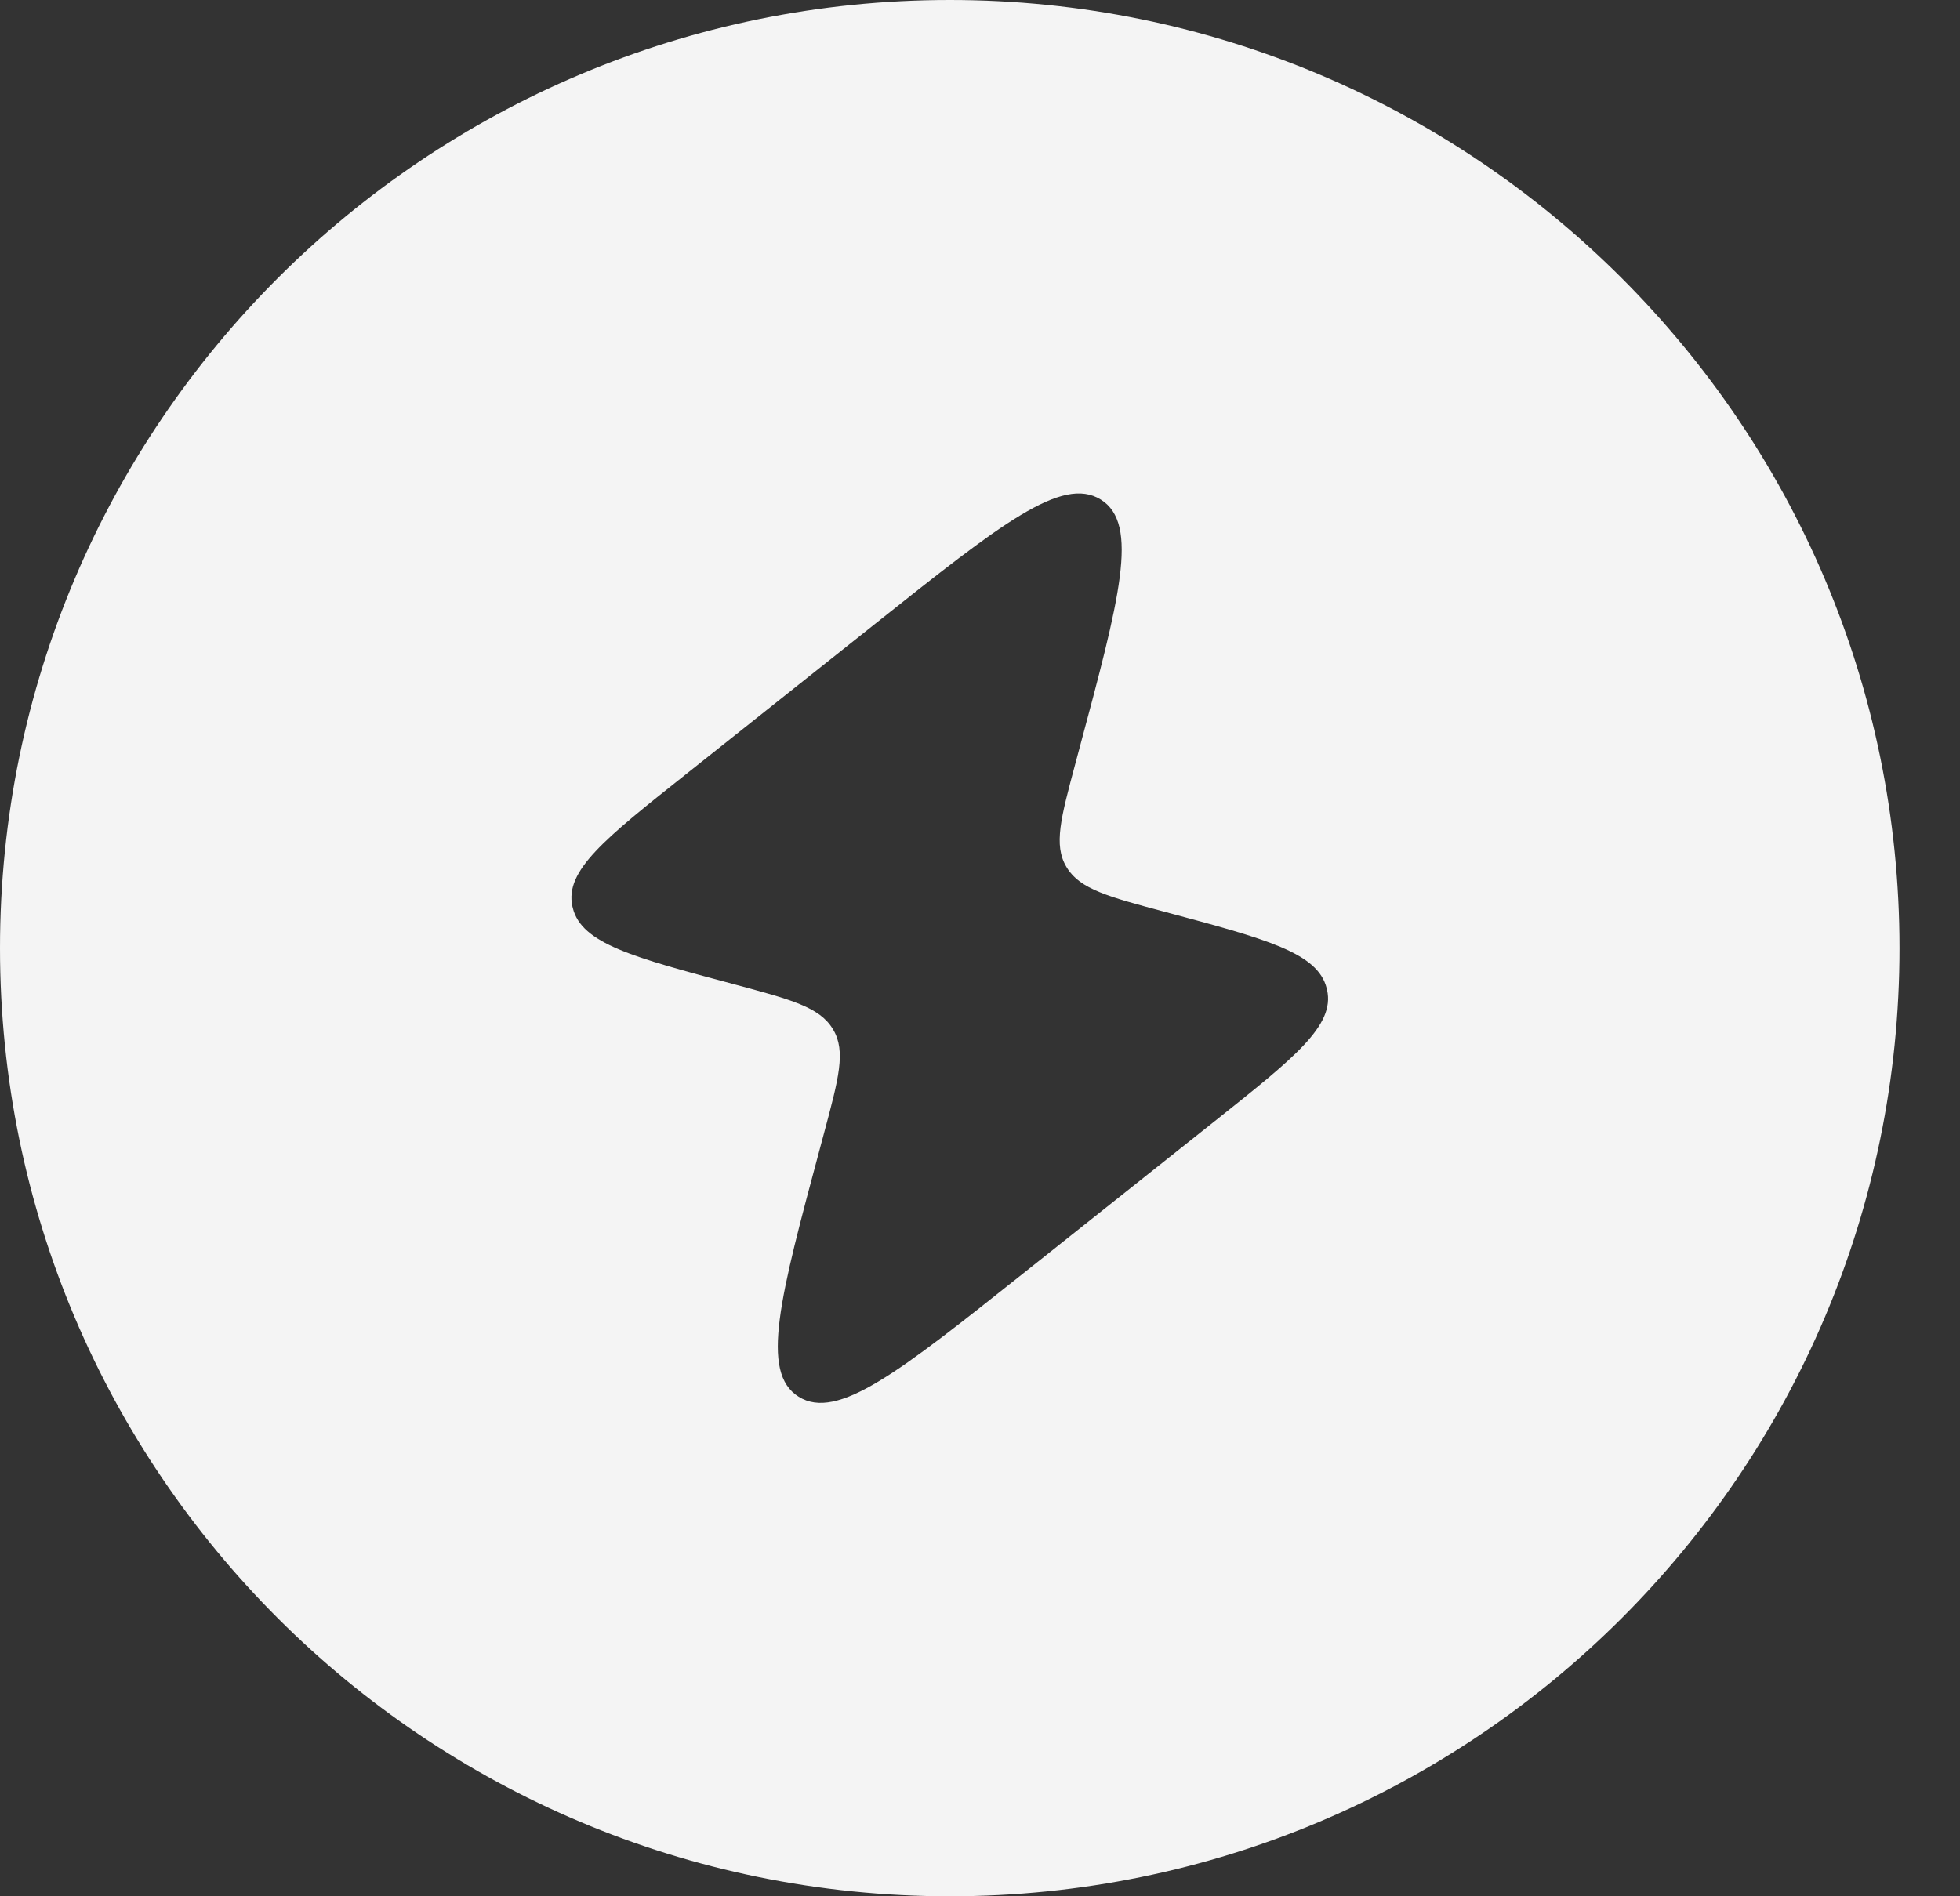
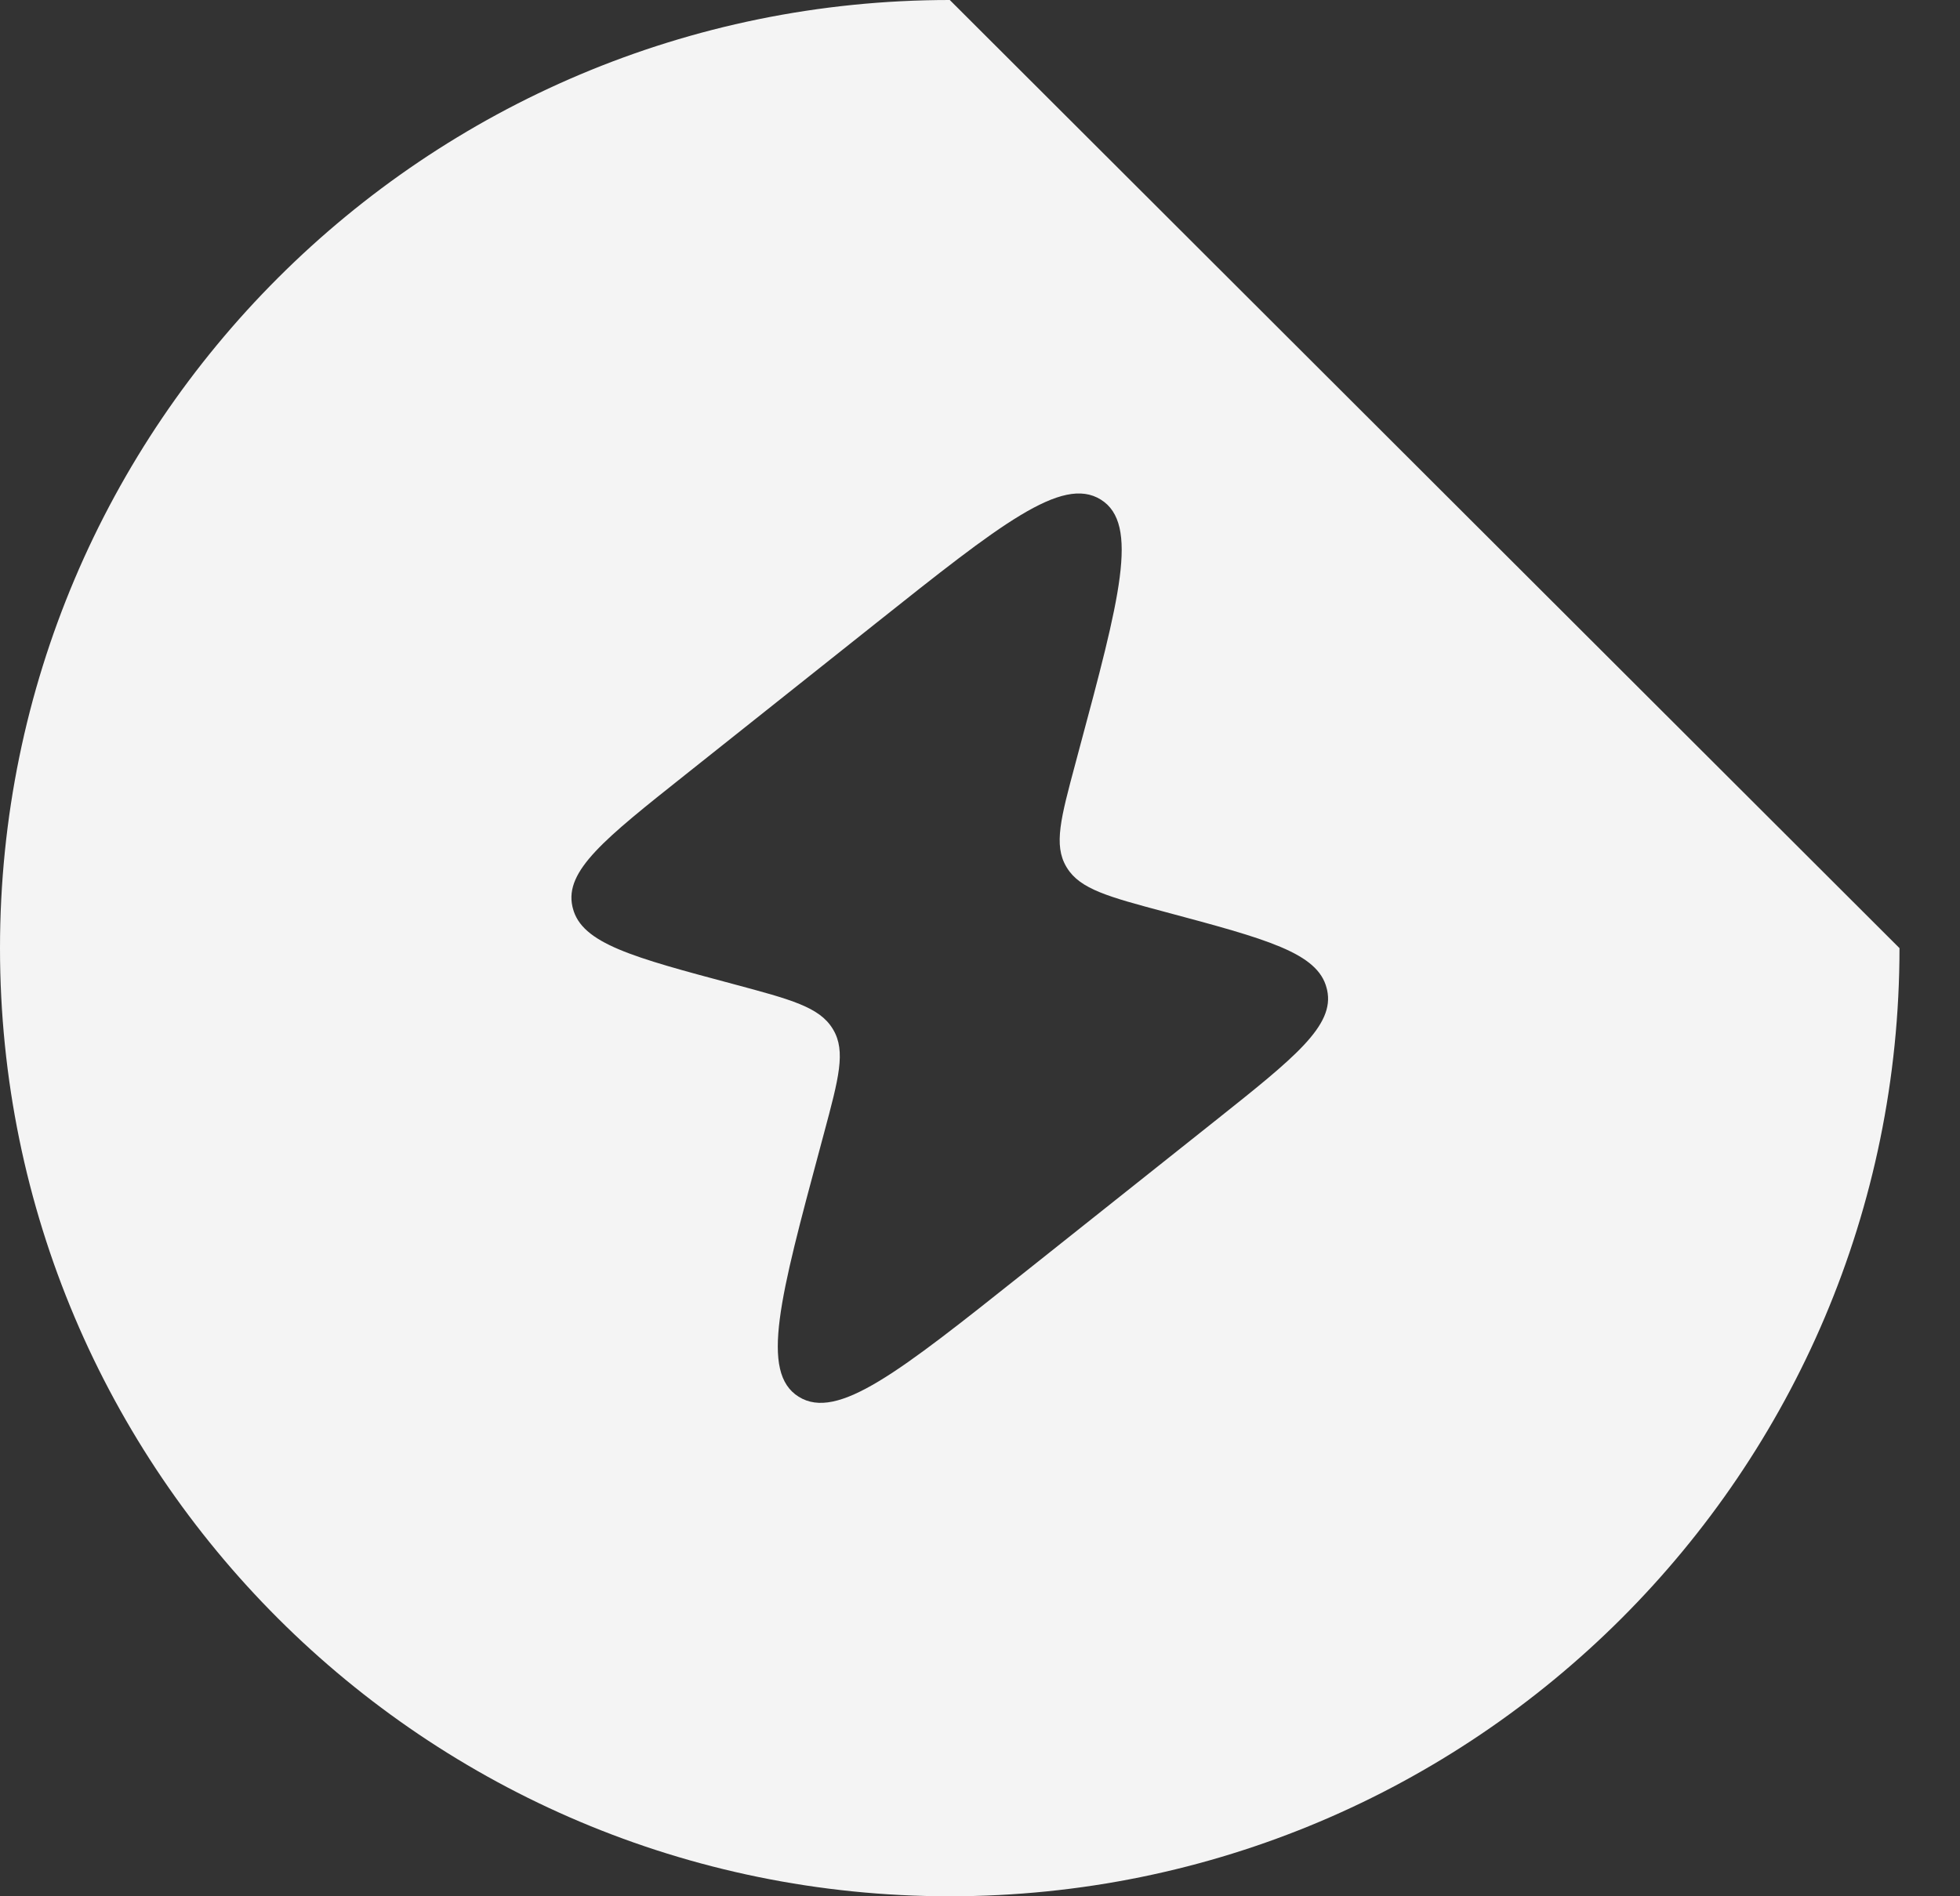
<svg xmlns="http://www.w3.org/2000/svg" fill="none" height="100%" overflow="visible" preserveAspectRatio="none" style="display: block;" viewBox="0 0 31 30" width="100%">
  <rect x="0" y="0" width="31" height="30" fill="#333333" stroke="none" />
-   <path clip-rule="evenodd" d="M15.022 0C6.725 0 0 6.716 0 15C0 23.284 6.725 30 15.022 30C23.318 30 30.043 23.284 30.043 15C30.043 6.716 23.318 0 15.022 0ZM13.861 9.854L10.834 12.261C9.564 13.27 8.929 13.775 9.053 14.339L9.06 14.367C9.201 14.927 10.006 15.143 11.616 15.573C12.51 15.813 12.957 15.932 13.167 16.271L13.178 16.289C13.381 16.631 13.265 17.061 13.035 17.919L12.975 18.143C12.336 20.523 12.017 21.712 12.632 22.097C13.247 22.481 14.225 21.703 16.182 20.147L19.209 17.74C20.479 16.73 21.114 16.225 20.99 15.662L20.983 15.634C20.842 15.073 20.037 14.858 18.427 14.427C17.533 14.188 17.085 14.068 16.876 13.73L16.865 13.712C16.662 13.369 16.778 12.94 17.008 12.082L17.068 11.857C17.707 9.478 18.026 8.288 17.411 7.904C16.796 7.52 15.818 8.298 13.861 9.854Z" fill="#F4F4F4" fill-rule="evenodd" id="Vector" />
+   <path clip-rule="evenodd" d="M15.022 0C6.725 0 0 6.716 0 15C0 23.284 6.725 30 15.022 30C23.318 30 30.043 23.284 30.043 15ZM13.861 9.854L10.834 12.261C9.564 13.27 8.929 13.775 9.053 14.339L9.06 14.367C9.201 14.927 10.006 15.143 11.616 15.573C12.51 15.813 12.957 15.932 13.167 16.271L13.178 16.289C13.381 16.631 13.265 17.061 13.035 17.919L12.975 18.143C12.336 20.523 12.017 21.712 12.632 22.097C13.247 22.481 14.225 21.703 16.182 20.147L19.209 17.74C20.479 16.73 21.114 16.225 20.99 15.662L20.983 15.634C20.842 15.073 20.037 14.858 18.427 14.427C17.533 14.188 17.085 14.068 16.876 13.73L16.865 13.712C16.662 13.369 16.778 12.94 17.008 12.082L17.068 11.857C17.707 9.478 18.026 8.288 17.411 7.904C16.796 7.52 15.818 8.298 13.861 9.854Z" fill="#F4F4F4" fill-rule="evenodd" id="Vector" />
</svg>